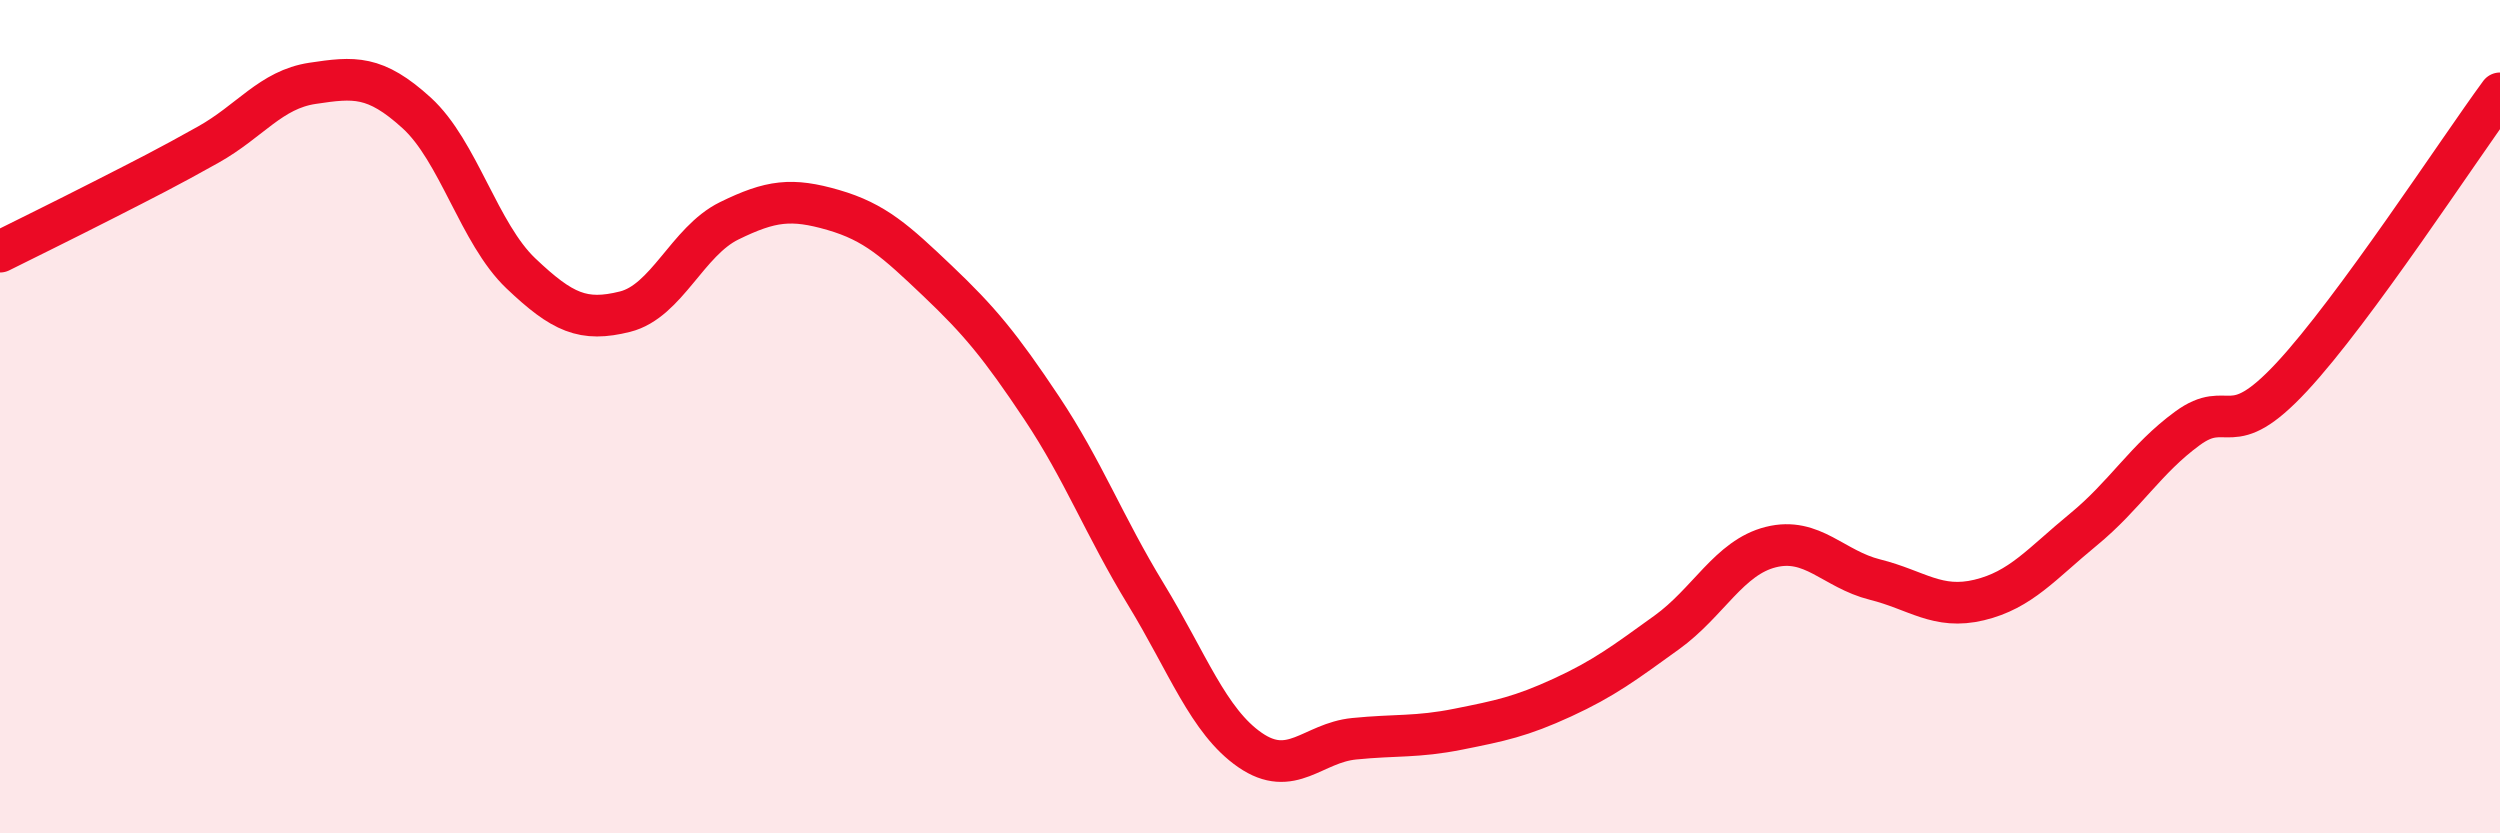
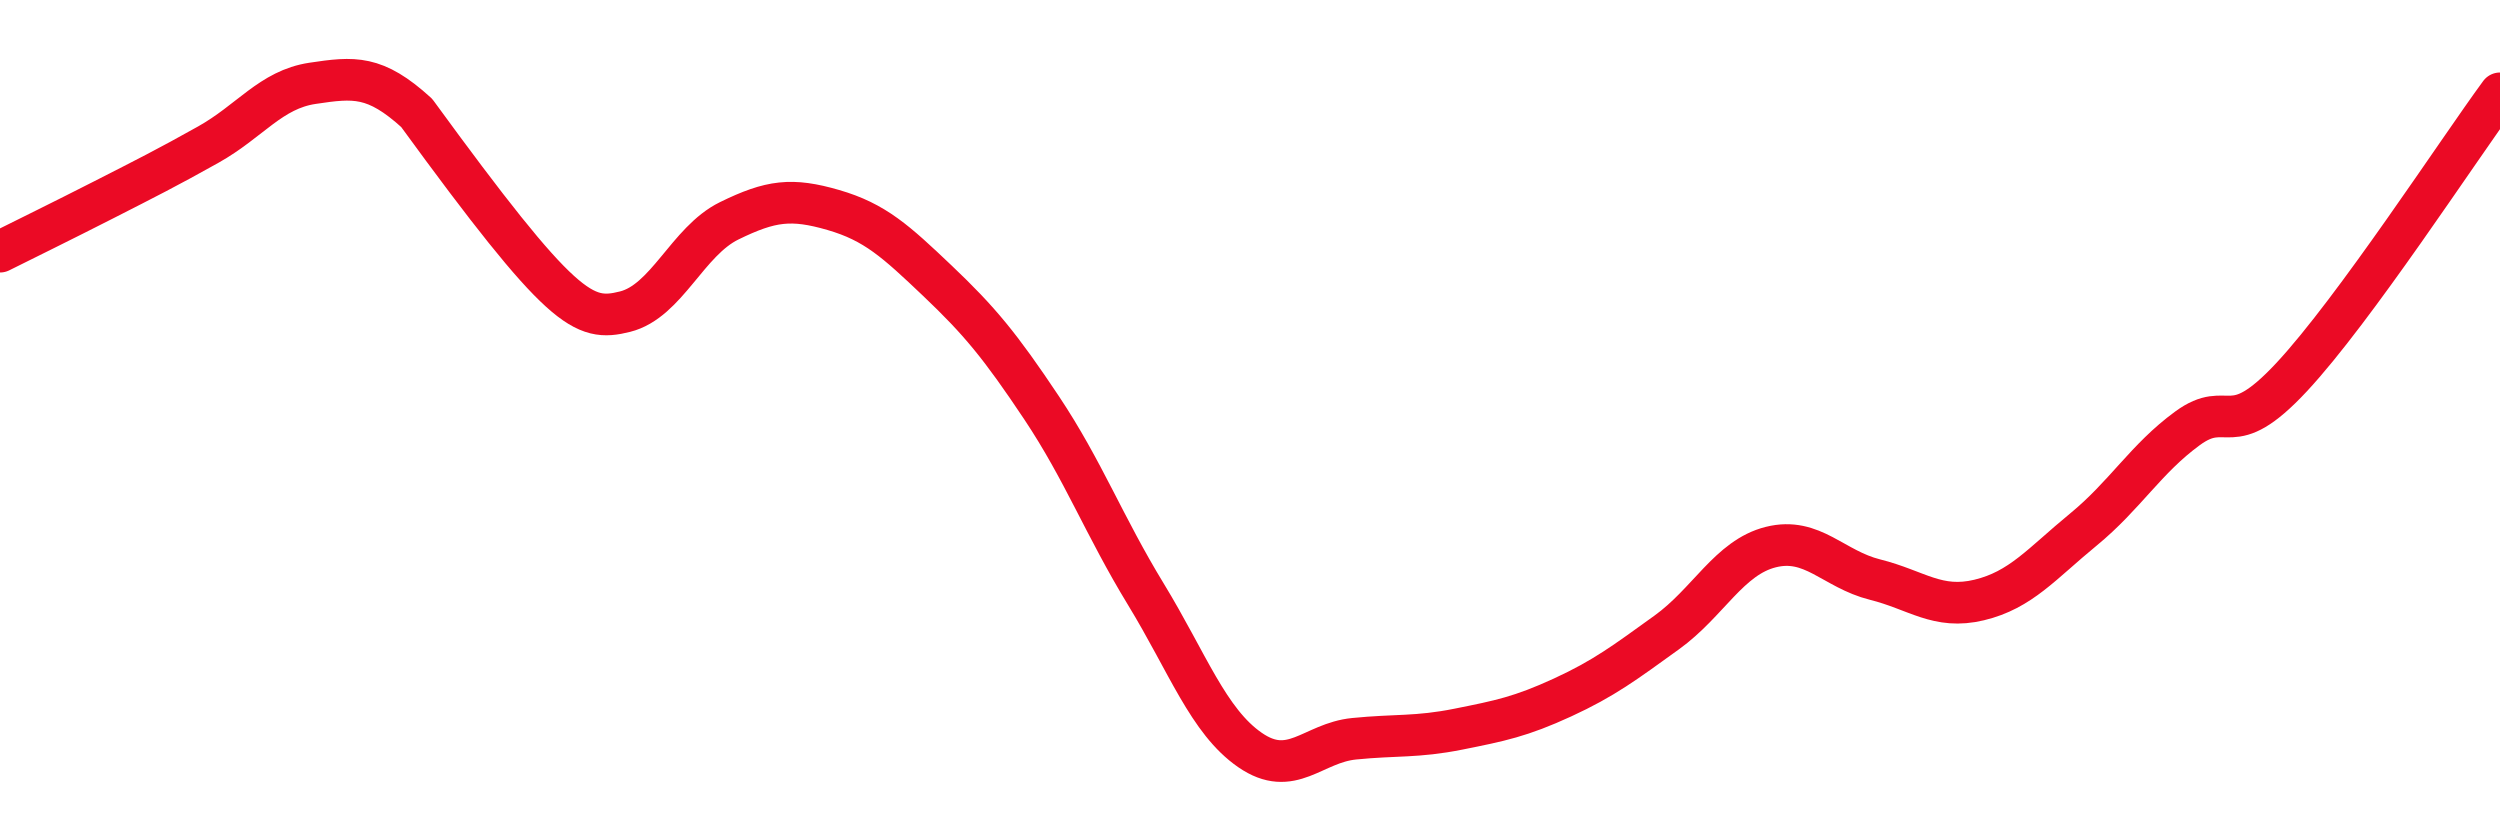
<svg xmlns="http://www.w3.org/2000/svg" width="60" height="20" viewBox="0 0 60 20">
-   <path d="M 0,6.04 C 0.5,5.79 1.5,5.3 2.5,4.79 C 3.5,4.28 4,4.03 5,3.47 C 6,2.91 6.5,2.15 7.5,2 C 8.5,1.85 9,1.8 10,2.71 C 11,3.62 11.5,5.61 12.5,6.56 C 13.5,7.51 14,7.73 15,7.48 C 16,7.23 16.5,5.79 17.5,5.3 C 18.5,4.81 19,4.75 20,5.04 C 21,5.33 21.5,5.79 22.5,6.74 C 23.5,7.69 24,8.29 25,9.79 C 26,11.29 26.5,12.62 27.5,14.26 C 28.5,15.9 29,17.31 30,18 C 31,18.69 31.5,17.83 32.5,17.73 C 33.5,17.63 34,17.7 35,17.5 C 36,17.3 36.5,17.2 37.5,16.74 C 38.5,16.28 39,15.9 40,15.18 C 41,14.46 41.5,13.38 42.5,13.13 C 43.5,12.88 44,13.66 45,13.91 C 46,14.16 46.5,14.64 47.5,14.4 C 48.5,14.16 49,13.53 50,12.71 C 51,11.89 51.5,11.01 52.5,10.28 C 53.5,9.55 53.5,10.66 55,9.05 C 56.5,7.44 59,3.6 60,2.24L60 20L0 20Z" fill="#EB0A25" opacity="0.1" stroke-linecap="round" stroke-linejoin="round" />
-   <path d="M 0,6.04 C 0.5,5.79 1.5,5.3 2.5,4.79 C 3.5,4.28 4,4.03 5,3.47 C 6,2.91 6.5,2.15 7.5,2 C 8.5,1.85 9,1.8 10,2.71 C 11,3.62 11.5,5.61 12.5,6.56 C 13.5,7.51 14,7.73 15,7.48 C 16,7.23 16.5,5.79 17.5,5.3 C 18.5,4.81 19,4.75 20,5.04 C 21,5.33 21.5,5.79 22.5,6.74 C 23.5,7.69 24,8.29 25,9.79 C 26,11.29 26.5,12.62 27.5,14.26 C 28.5,15.9 29,17.31 30,18 C 31,18.69 31.5,17.83 32.5,17.73 C 33.5,17.63 34,17.7 35,17.5 C 36,17.3 36.5,17.2 37.5,16.74 C 38.5,16.28 39,15.9 40,15.18 C 41,14.46 41.5,13.38 42.5,13.13 C 43.5,12.88 44,13.66 45,13.91 C 46,14.16 46.5,14.64 47.5,14.4 C 48.5,14.16 49,13.53 50,12.71 C 51,11.89 51.5,11.01 52.5,10.28 C 53.5,9.55 53.5,10.66 55,9.05 C 56.5,7.44 59,3.6 60,2.24" stroke="#EB0A25" stroke-width="1" fill="none" stroke-linecap="round" stroke-linejoin="round" />
+   <path d="M 0,6.04 C 0.5,5.79 1.5,5.3 2.5,4.79 C 3.5,4.28 4,4.03 5,3.47 C 6,2.91 6.5,2.15 7.5,2 C 8.5,1.85 9,1.8 10,2.71 C 13.5,7.51 14,7.73 15,7.48 C 16,7.23 16.5,5.79 17.5,5.3 C 18.5,4.81 19,4.75 20,5.04 C 21,5.33 21.5,5.79 22.5,6.74 C 23.5,7.69 24,8.29 25,9.79 C 26,11.29 26.5,12.62 27.5,14.26 C 28.5,15.9 29,17.31 30,18 C 31,18.69 31.5,17.83 32.5,17.73 C 33.5,17.63 34,17.7 35,17.5 C 36,17.3 36.5,17.2 37.5,16.74 C 38.5,16.28 39,15.9 40,15.18 C 41,14.46 41.5,13.38 42.5,13.13 C 43.5,12.88 44,13.66 45,13.91 C 46,14.16 46.5,14.64 47.5,14.4 C 48.5,14.16 49,13.53 50,12.71 C 51,11.89 51.5,11.01 52.5,10.28 C 53.5,9.55 53.5,10.66 55,9.05 C 56.5,7.44 59,3.6 60,2.24" stroke="#EB0A25" stroke-width="1" fill="none" stroke-linecap="round" stroke-linejoin="round" />
</svg>